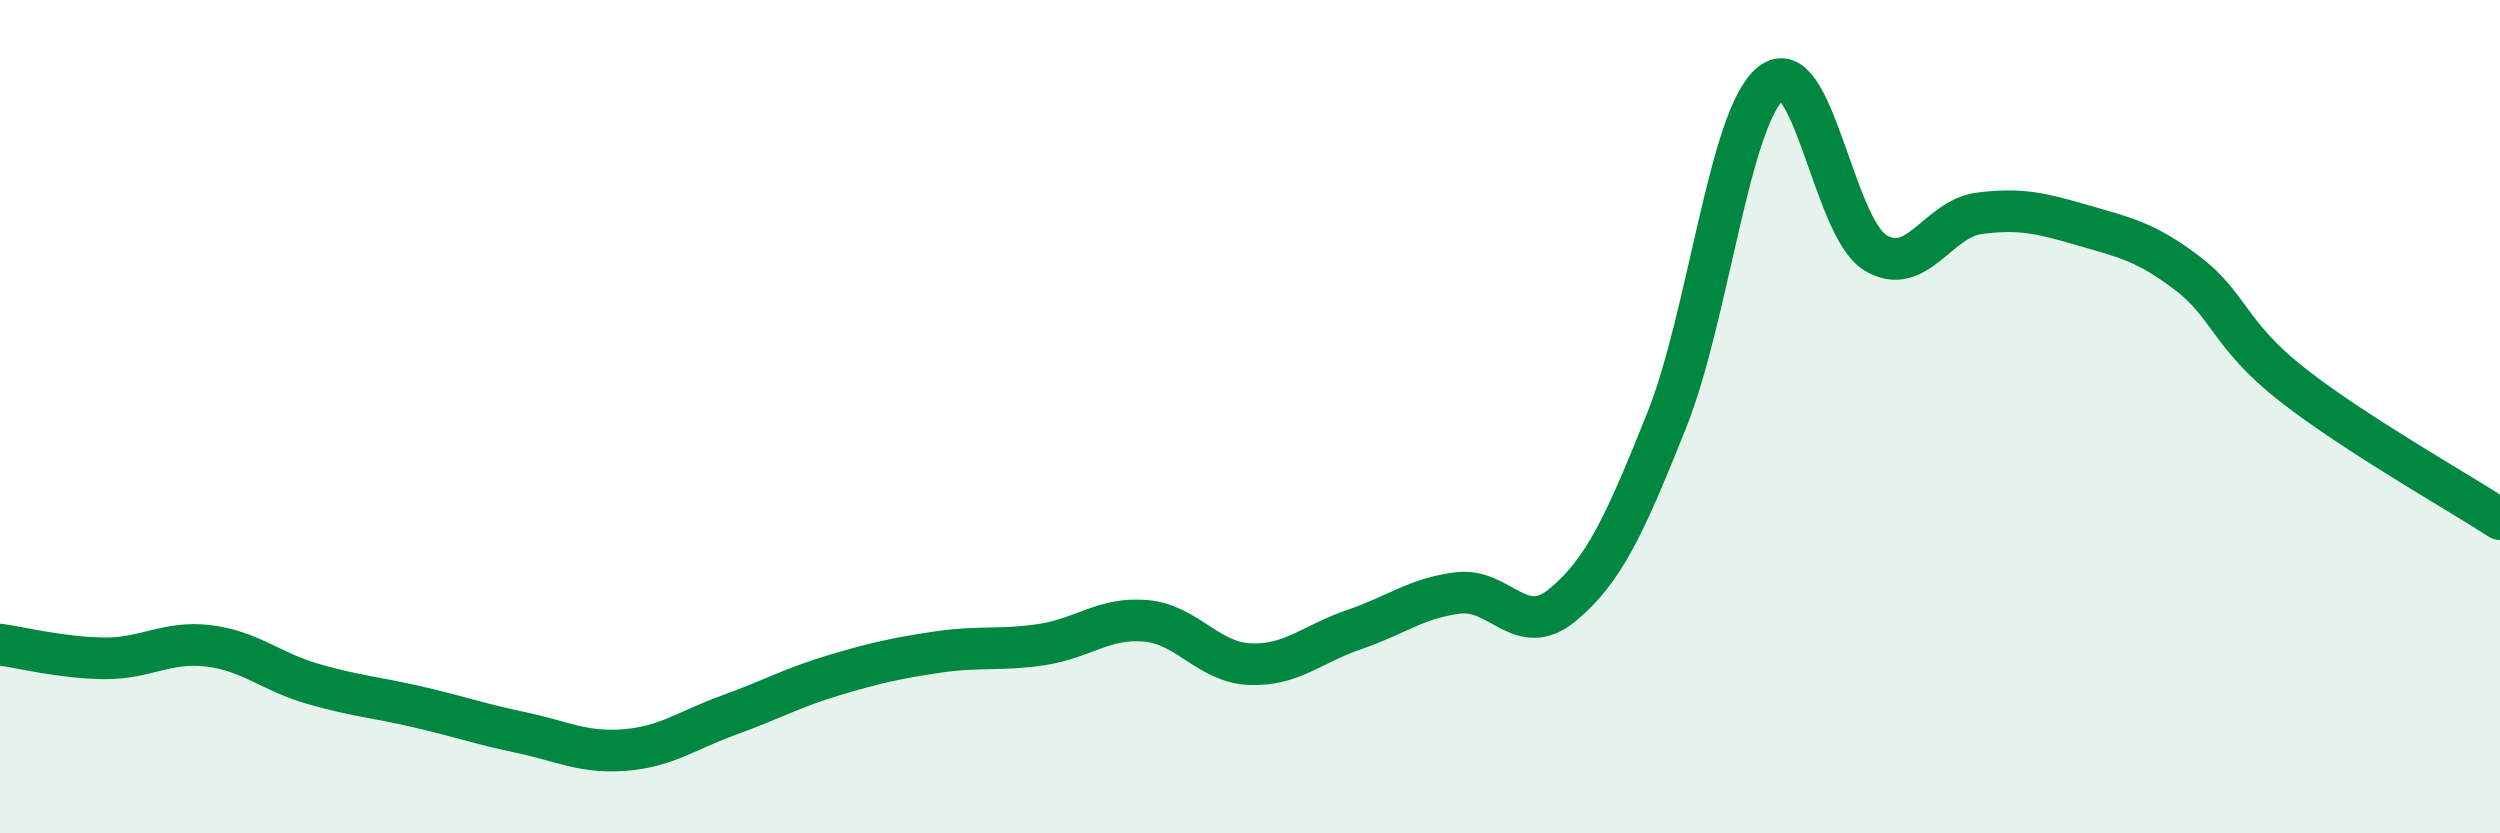
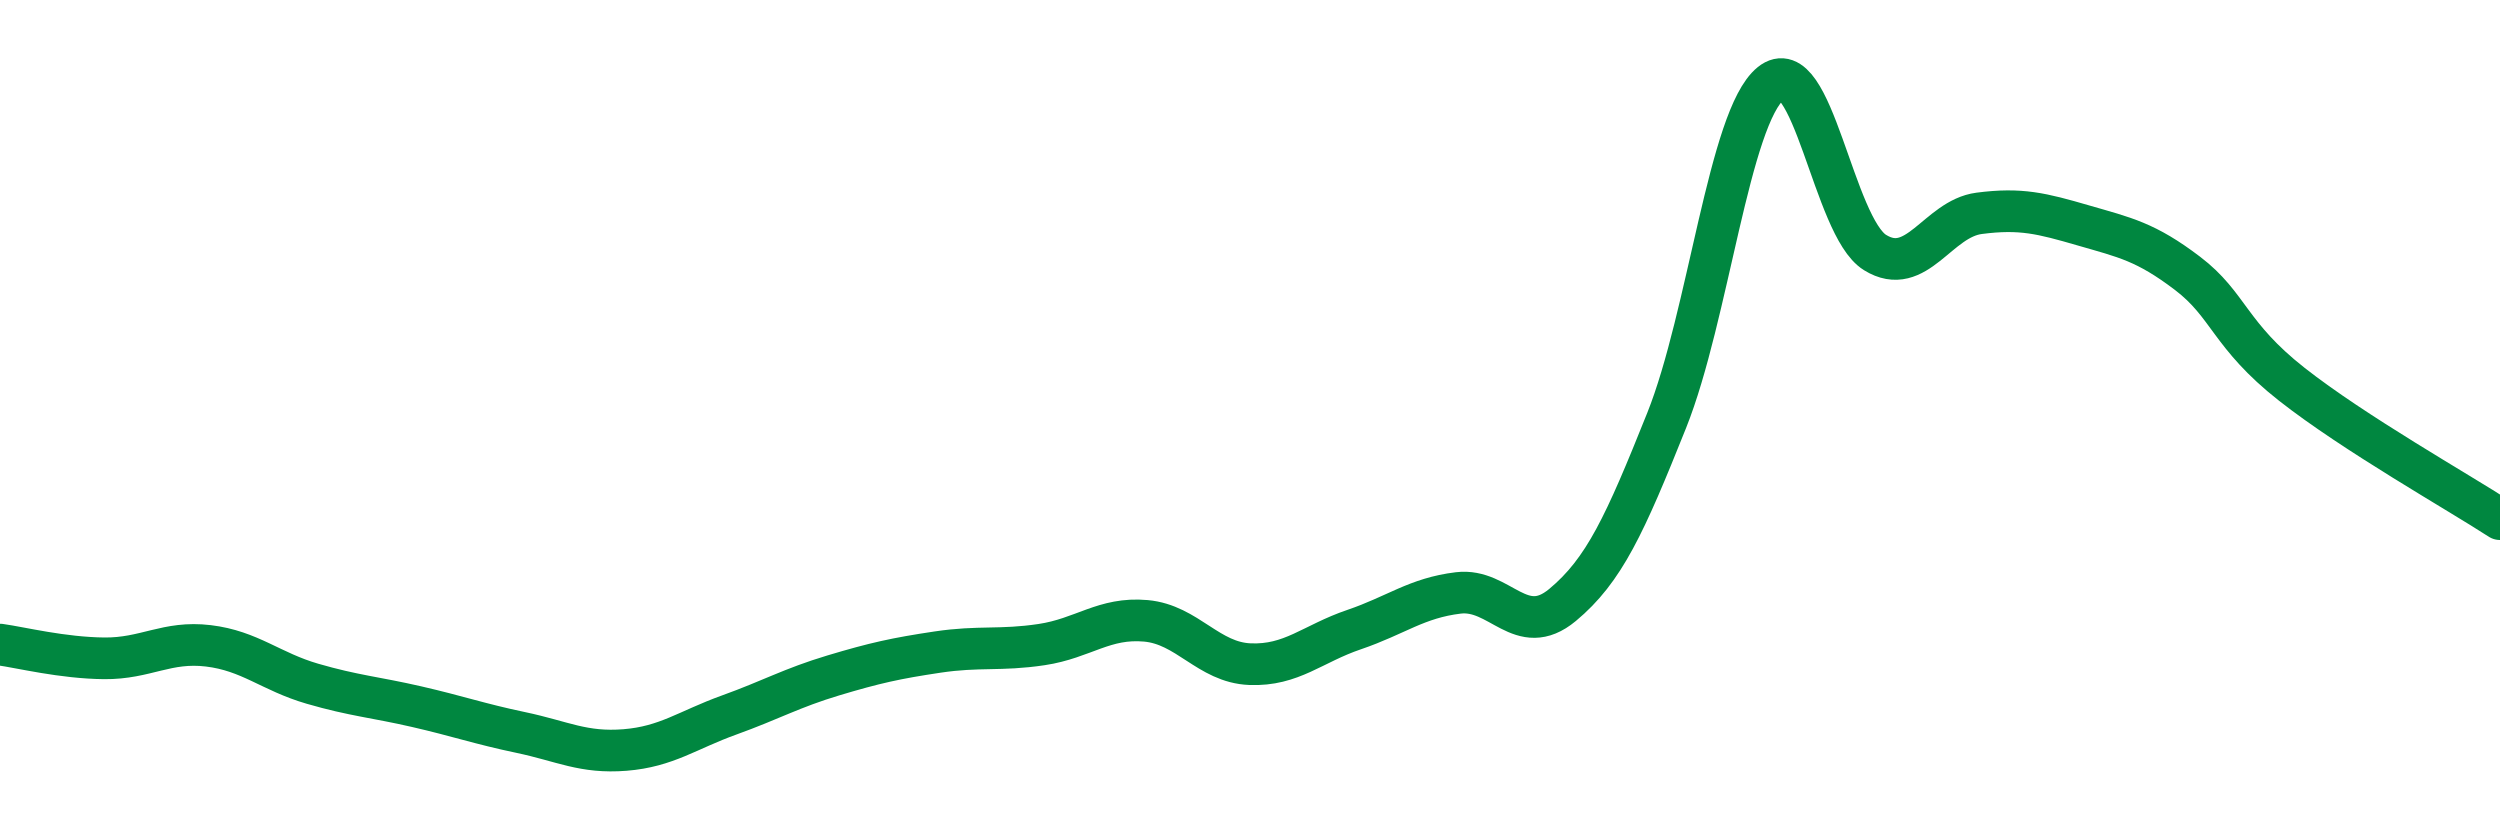
<svg xmlns="http://www.w3.org/2000/svg" width="60" height="20" viewBox="0 0 60 20">
-   <path d="M 0,15.47 C 0.5,15.54 1.5,15.79 2.5,15.8 C 3.5,15.81 4,15.38 5,15.5 C 6,15.62 6.5,16.12 7.5,16.41 C 8.5,16.7 9,16.73 10,16.96 C 11,17.19 11.5,17.37 12.5,17.58 C 13.5,17.79 14,18.08 15,18 C 16,17.92 16.5,17.52 17.5,17.16 C 18.5,16.8 19,16.51 20,16.21 C 21,15.91 21.5,15.8 22.5,15.65 C 23.5,15.5 24,15.62 25,15.47 C 26,15.32 26.5,14.81 27.5,14.9 C 28.5,14.99 29,15.9 30,15.94 C 31,15.98 31.5,15.45 32.5,15.11 C 33.5,14.77 34,14.35 35,14.23 C 36,14.11 36.5,15.35 37.5,14.52 C 38.5,13.69 39,12.59 40,10.09 C 41,7.59 41.5,2.81 42.5,2 C 43.5,1.19 44,5.44 45,6.06 C 46,6.68 46.5,5.25 47.5,5.12 C 48.5,4.99 49,5.12 50,5.41 C 51,5.7 51.5,5.8 52.5,6.56 C 53.5,7.32 53.5,8.04 55,9.22 C 56.5,10.4 59,11.81 60,12.46L60 20L0 20Z" fill="#008740" opacity="0.1" stroke-linecap="round" stroke-linejoin="round" />
  <path d="M 0,15.47 C 0.5,15.54 1.5,15.79 2.5,15.8 C 3.5,15.81 4,15.38 5,15.5 C 6,15.62 6.5,16.12 7.5,16.41 C 8.5,16.7 9,16.73 10,16.96 C 11,17.19 11.5,17.37 12.5,17.58 C 13.5,17.79 14,18.08 15,18 C 16,17.92 16.5,17.52 17.5,17.16 C 18.5,16.8 19,16.51 20,16.21 C 21,15.91 21.5,15.8 22.5,15.65 C 23.5,15.5 24,15.62 25,15.47 C 26,15.32 26.5,14.81 27.5,14.9 C 28.5,14.99 29,15.9 30,15.94 C 31,15.98 31.5,15.45 32.5,15.11 C 33.5,14.77 34,14.35 35,14.23 C 36,14.11 36.5,15.35 37.5,14.52 C 38.5,13.69 39,12.59 40,10.09 C 41,7.59 41.5,2.81 42.5,2 C 43.5,1.19 44,5.44 45,6.06 C 46,6.68 46.5,5.25 47.5,5.12 C 48.5,4.99 49,5.12 50,5.41 C 51,5.7 51.5,5.8 52.5,6.56 C 53.5,7.32 53.5,8.04 55,9.22 C 56.5,10.4 59,11.81 60,12.46" stroke="#008740" stroke-width="1" fill="none" stroke-linecap="round" stroke-linejoin="round" />
</svg>